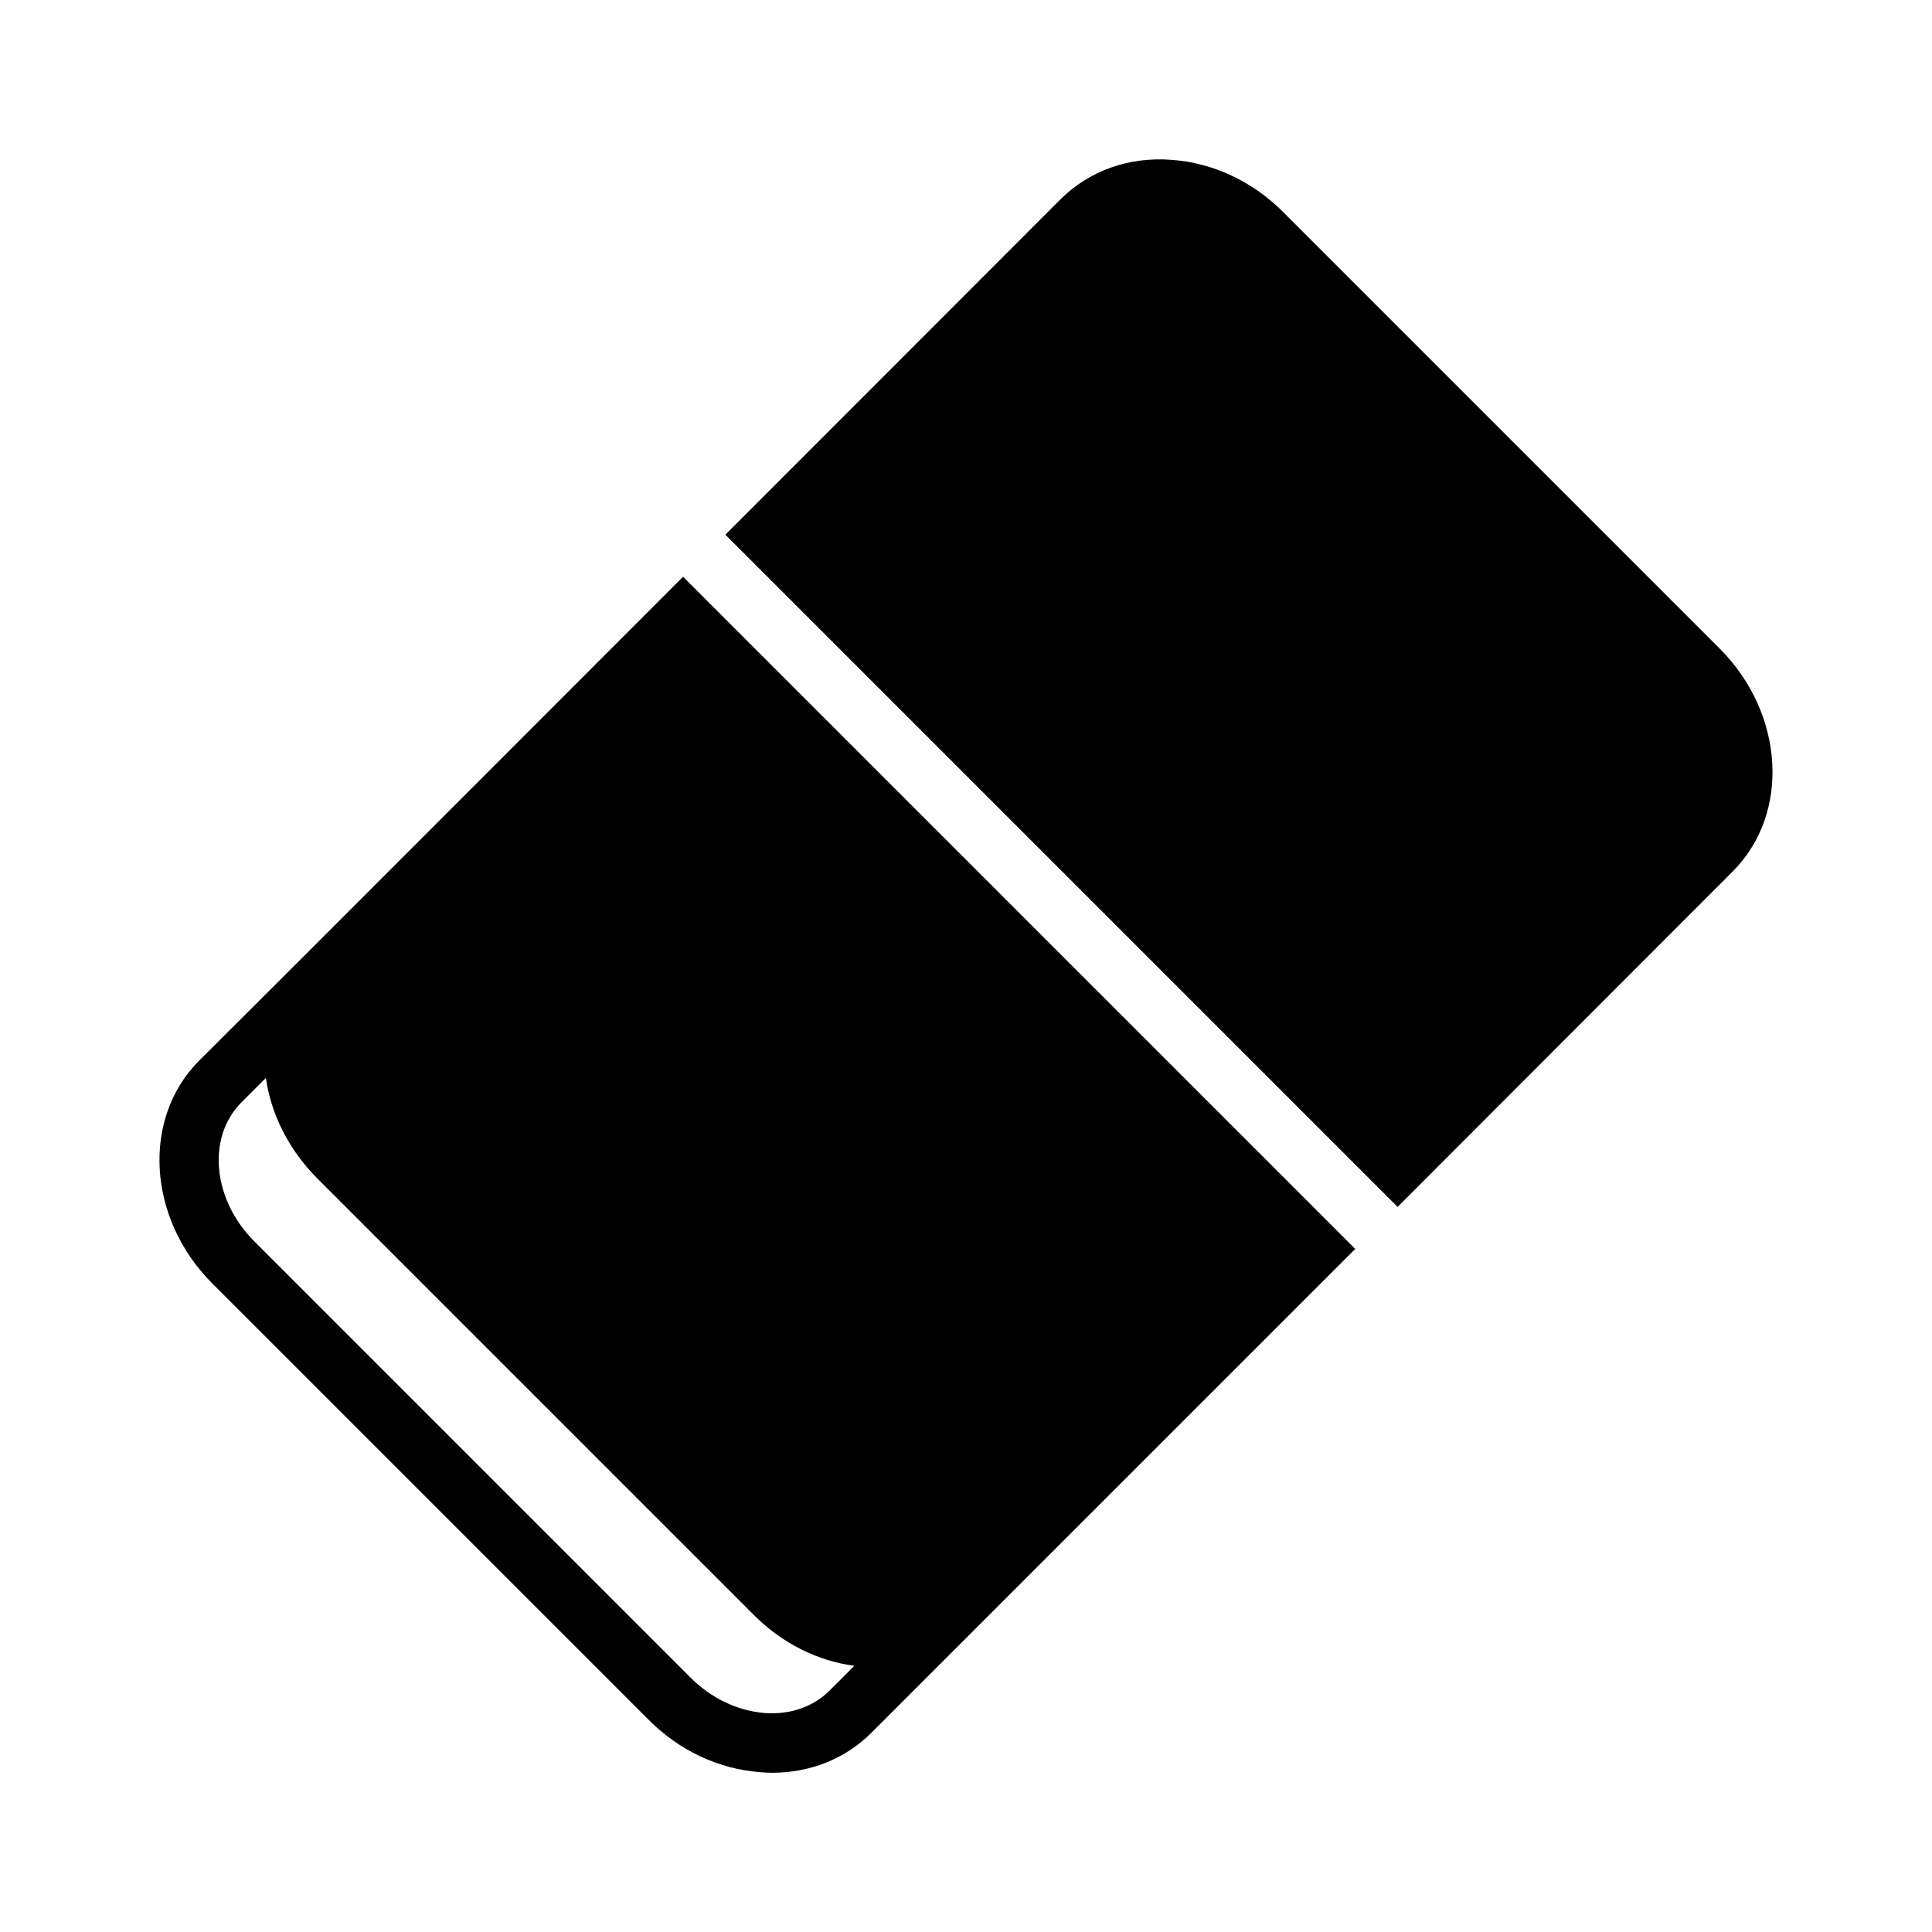
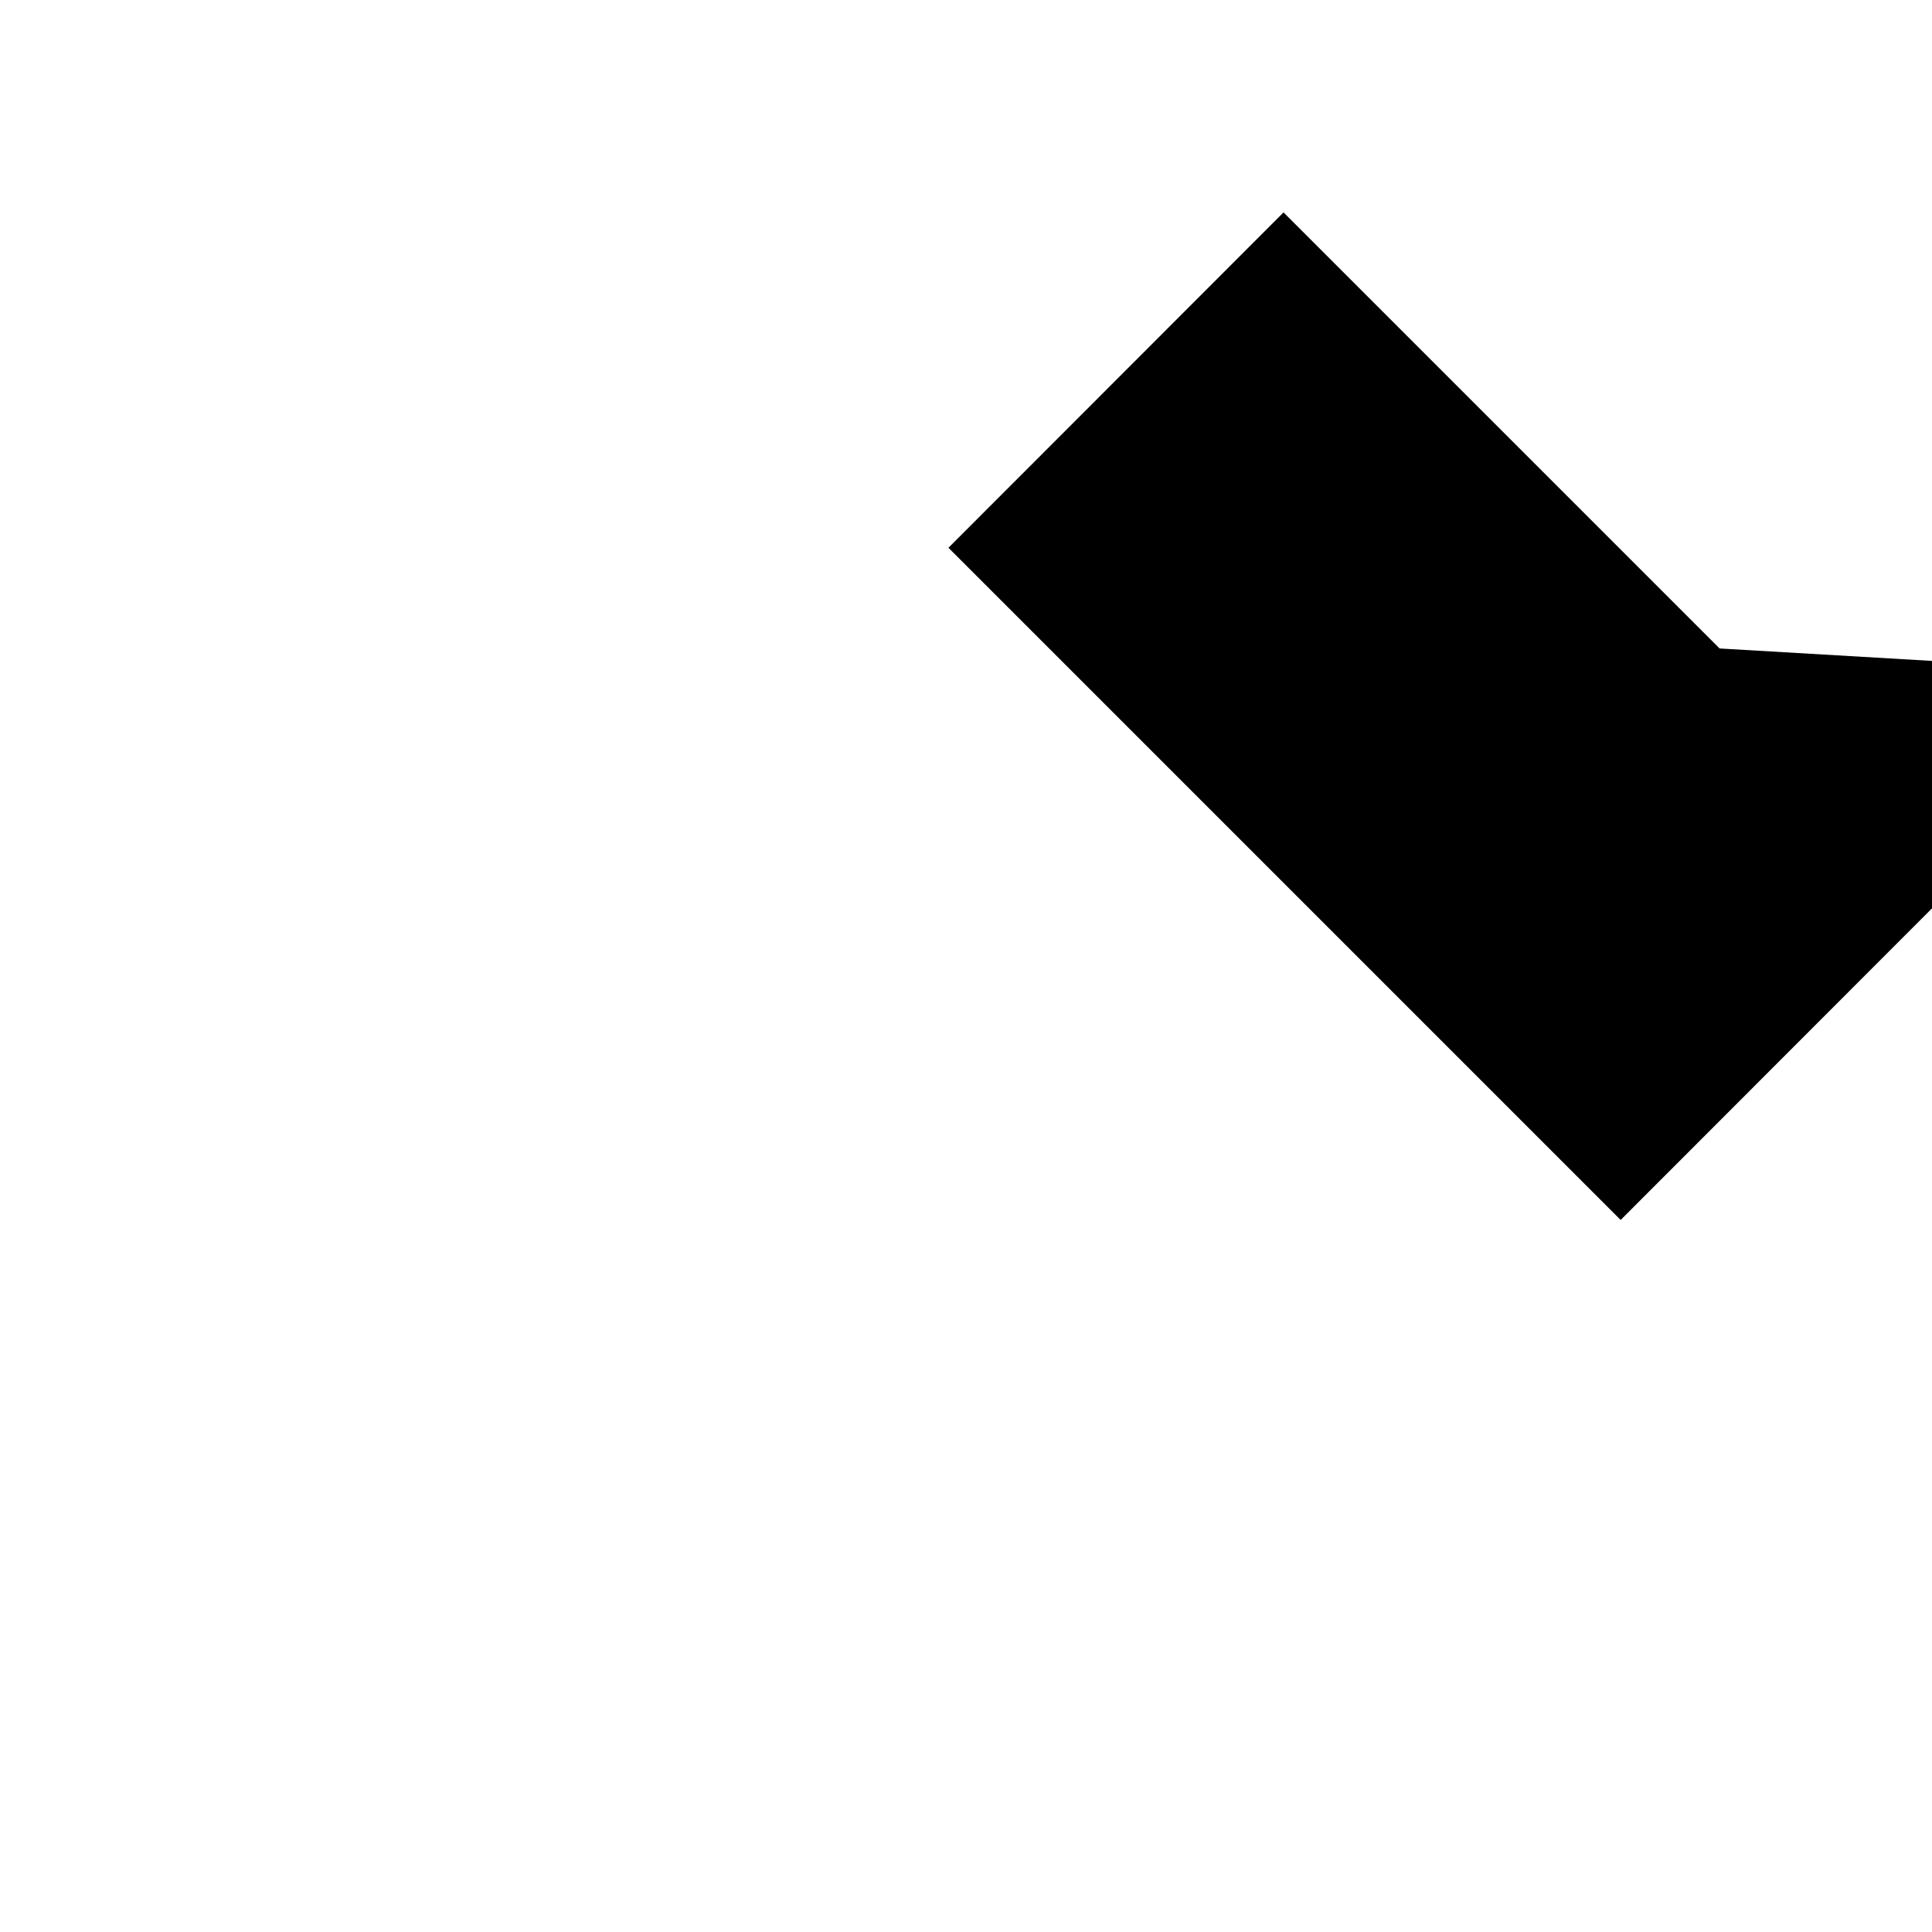
<svg xmlns="http://www.w3.org/2000/svg" fill="#000000" width="800px" height="800px" version="1.1" viewBox="144 144 512 512">
  <g>
-     <path d="m599.71 315.85-115.56-115.56c-8.188-8.266-18.734-13.145-29.676-13.934-11.414-0.867-21.805 2.914-29.441 10.469l-88.801 88.875 178.14 178.14 88.797-88.875c15.352-15.352 13.777-41.879-3.465-59.117z" />
-     <path d="m492.02 463.84-166.96-166.96c-0.078 0-0.156 0.078-0.234 0.156l-100.14 100.21-27.867 27.789c-15.352 15.352-13.777 41.879 3.465 59.117l115.56 115.56c8.188 8.266 18.734 13.145 29.676 13.934 1.023 0.078 2.047 0.156 3.07 0.156 10.156 0 19.445-3.699 26.371-10.629l128-128 0.234-0.156zm-128.23 128.23c-4.25 4.25-10.391 6.375-17.082 5.902-7.164-0.551-14.168-3.856-19.68-9.367l-115.64-115.64c-11.098-11.098-12.594-27.551-3.465-36.762l6.535-6.535c1.418 9.84 6.219 19.207 13.617 26.609l115.64 115.64c7.637 7.715 17.16 12.281 26.688 13.539z" />
+     <path d="m599.71 315.85-115.56-115.56l-88.801 88.875 178.14 178.14 88.797-88.875c15.352-15.352 13.777-41.879-3.465-59.117z" />
  </g>
</svg>